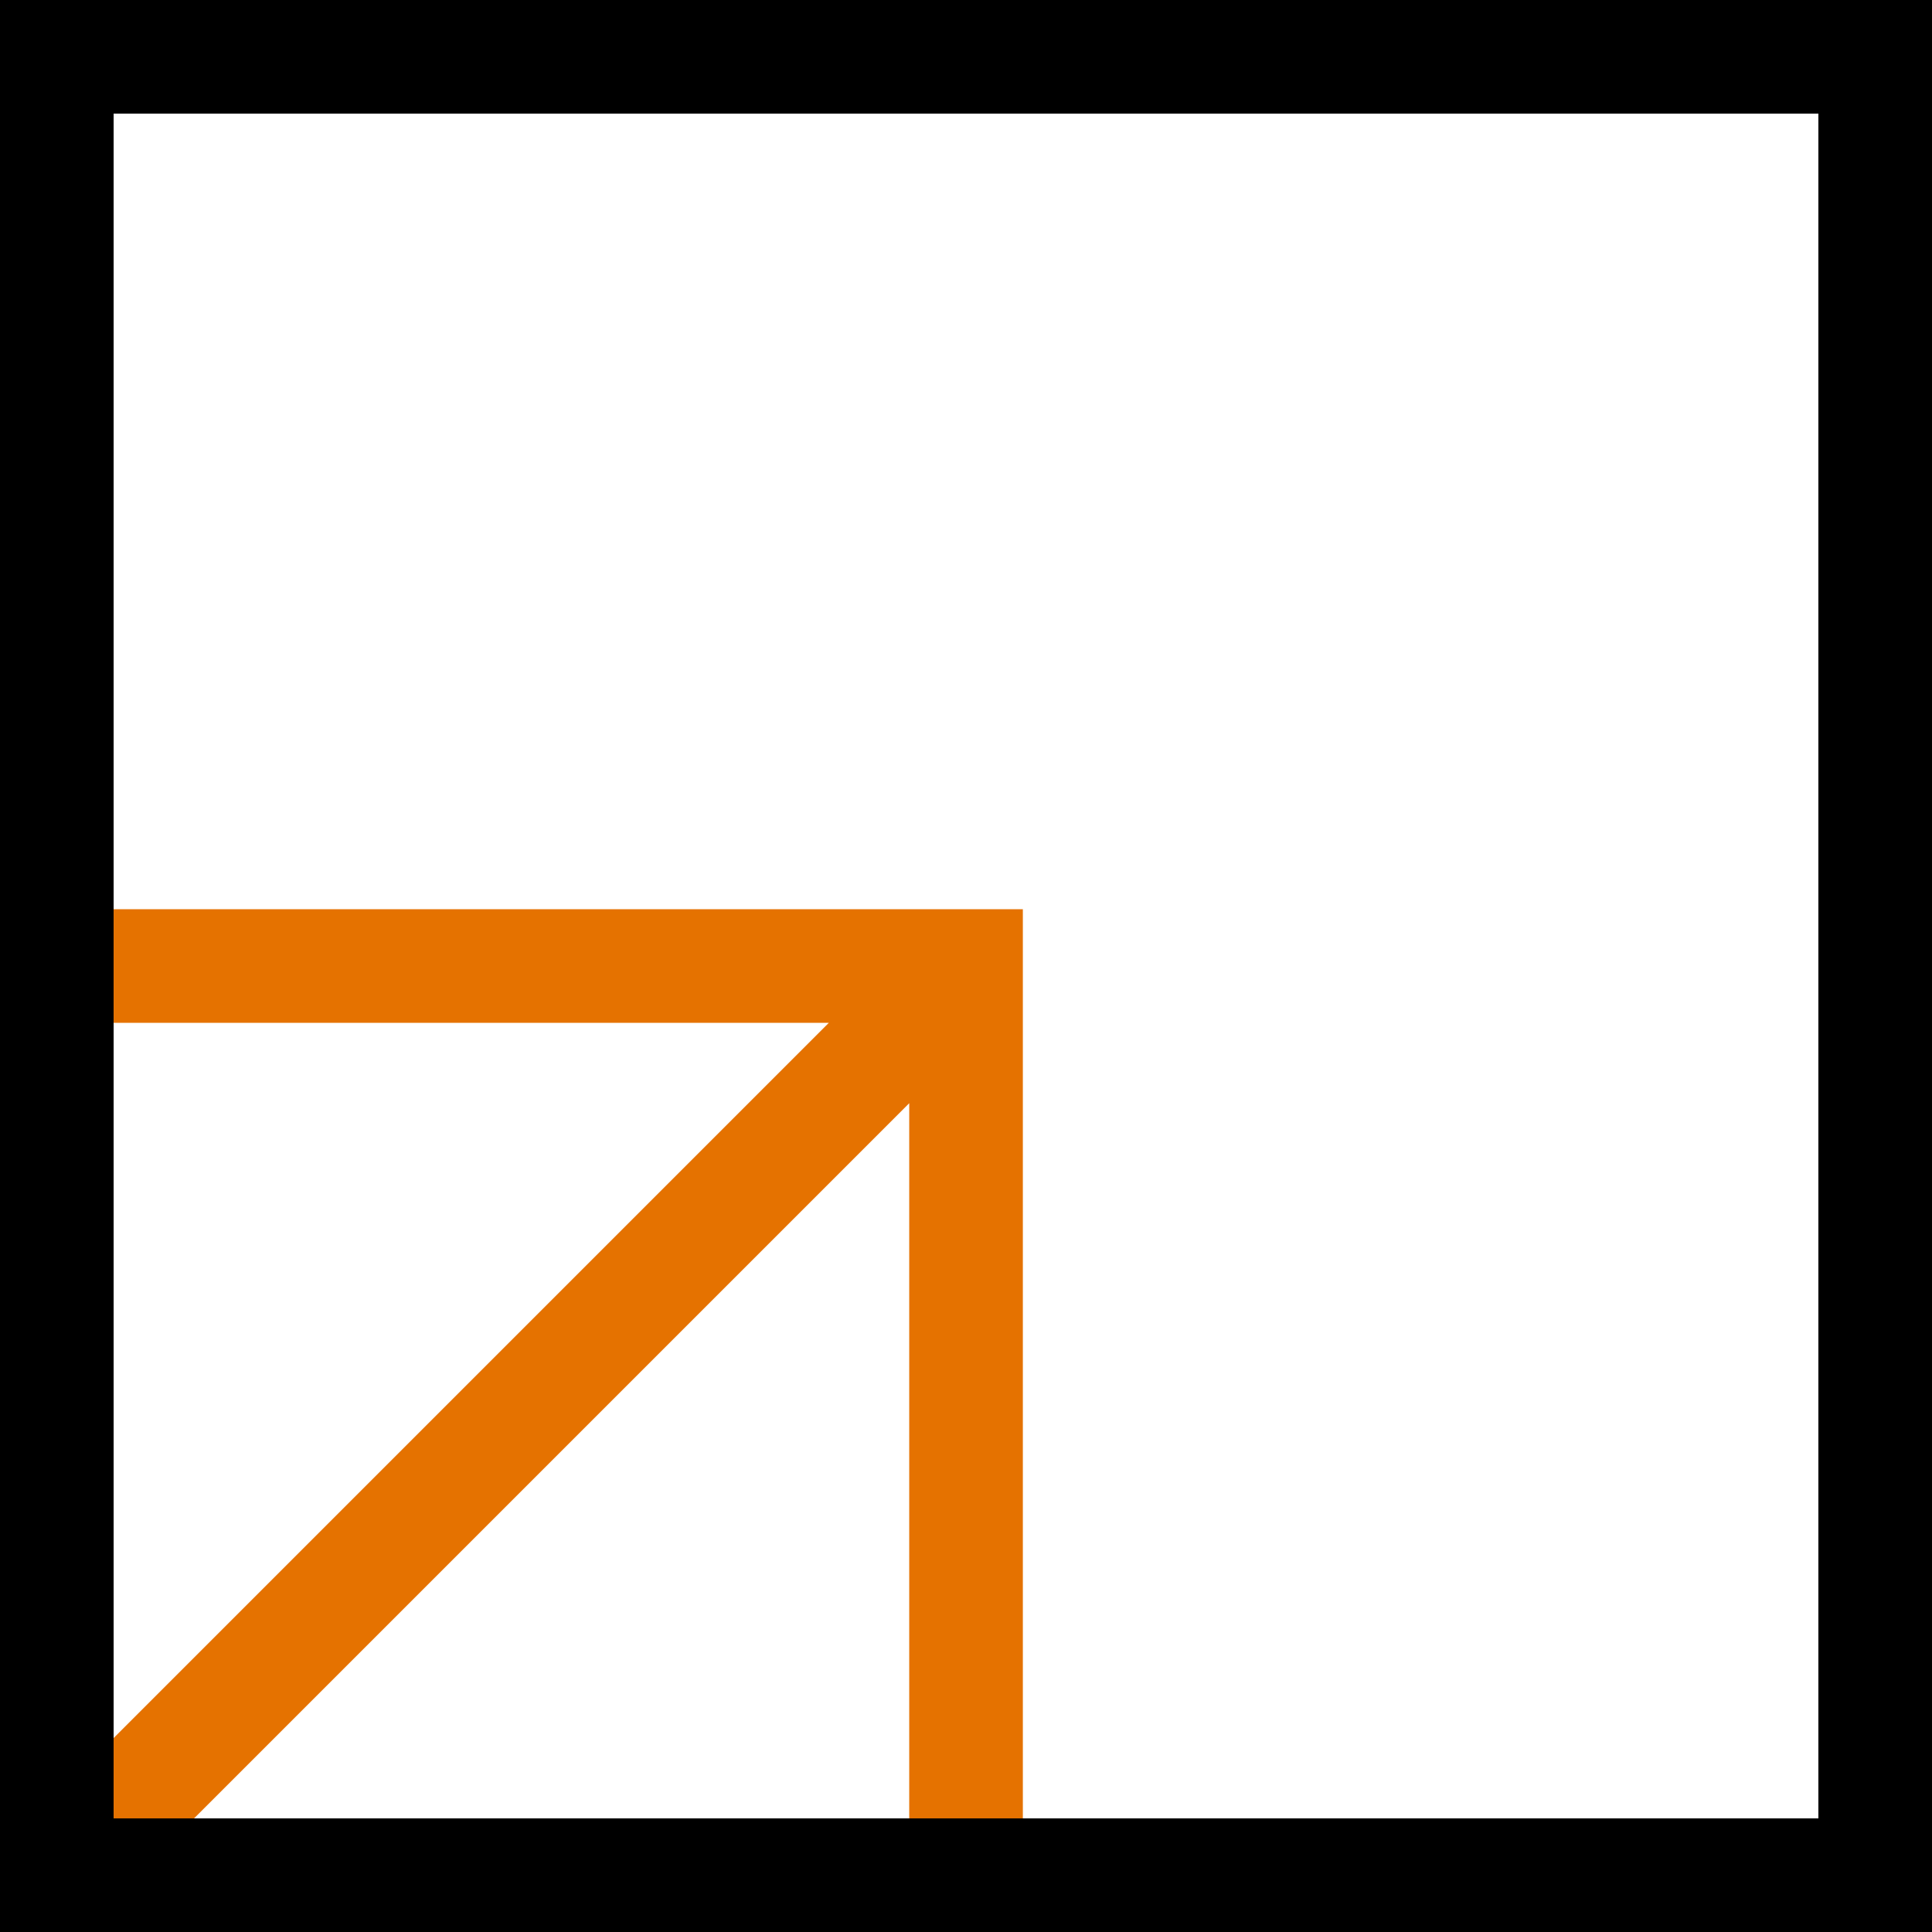
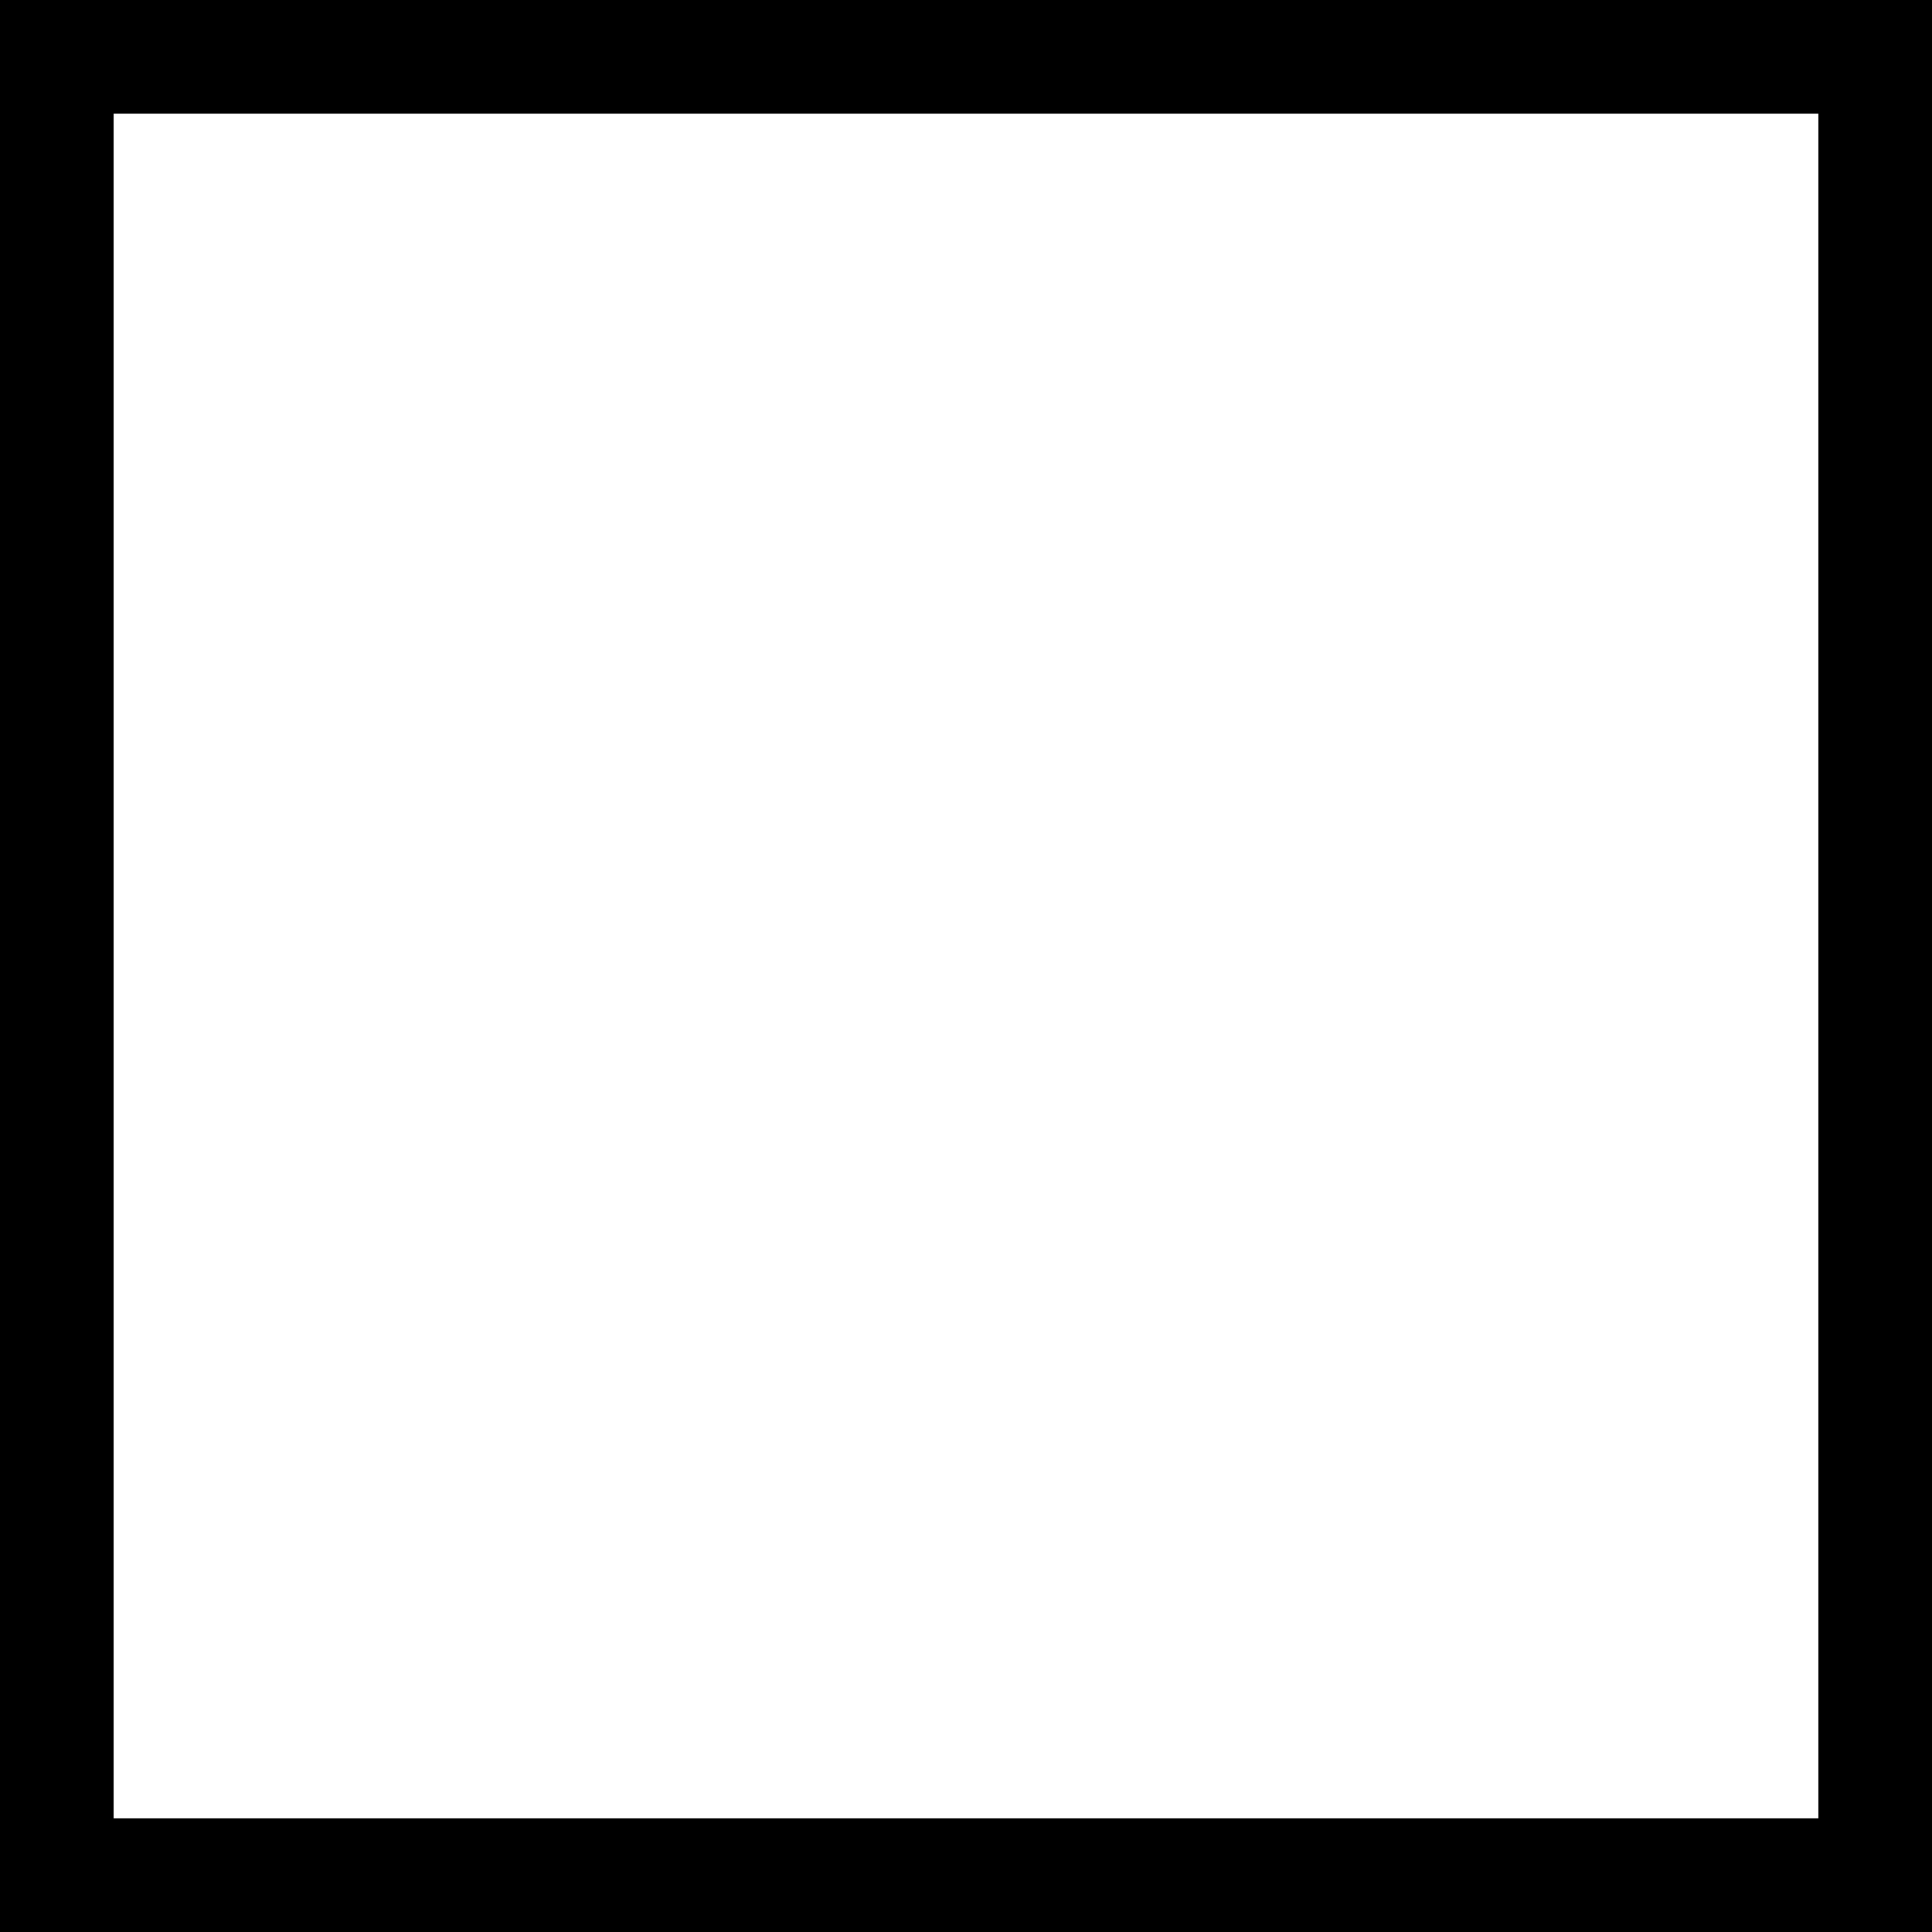
<svg xmlns="http://www.w3.org/2000/svg" width="260" height="260" viewBox="0 0 260 260" fill="none">
-   <path d="M15.291 122.36V137.651H111.537L15.291 233.897V244.709H26.114L122.36 148.464V244.709H137.651V122.36H15.291Z" fill="#E57200" />
  <path d="M0 0V260H260V0H0ZM244.709 244.709H15.291V15.291H244.709V244.709Z" fill="black" />
</svg>